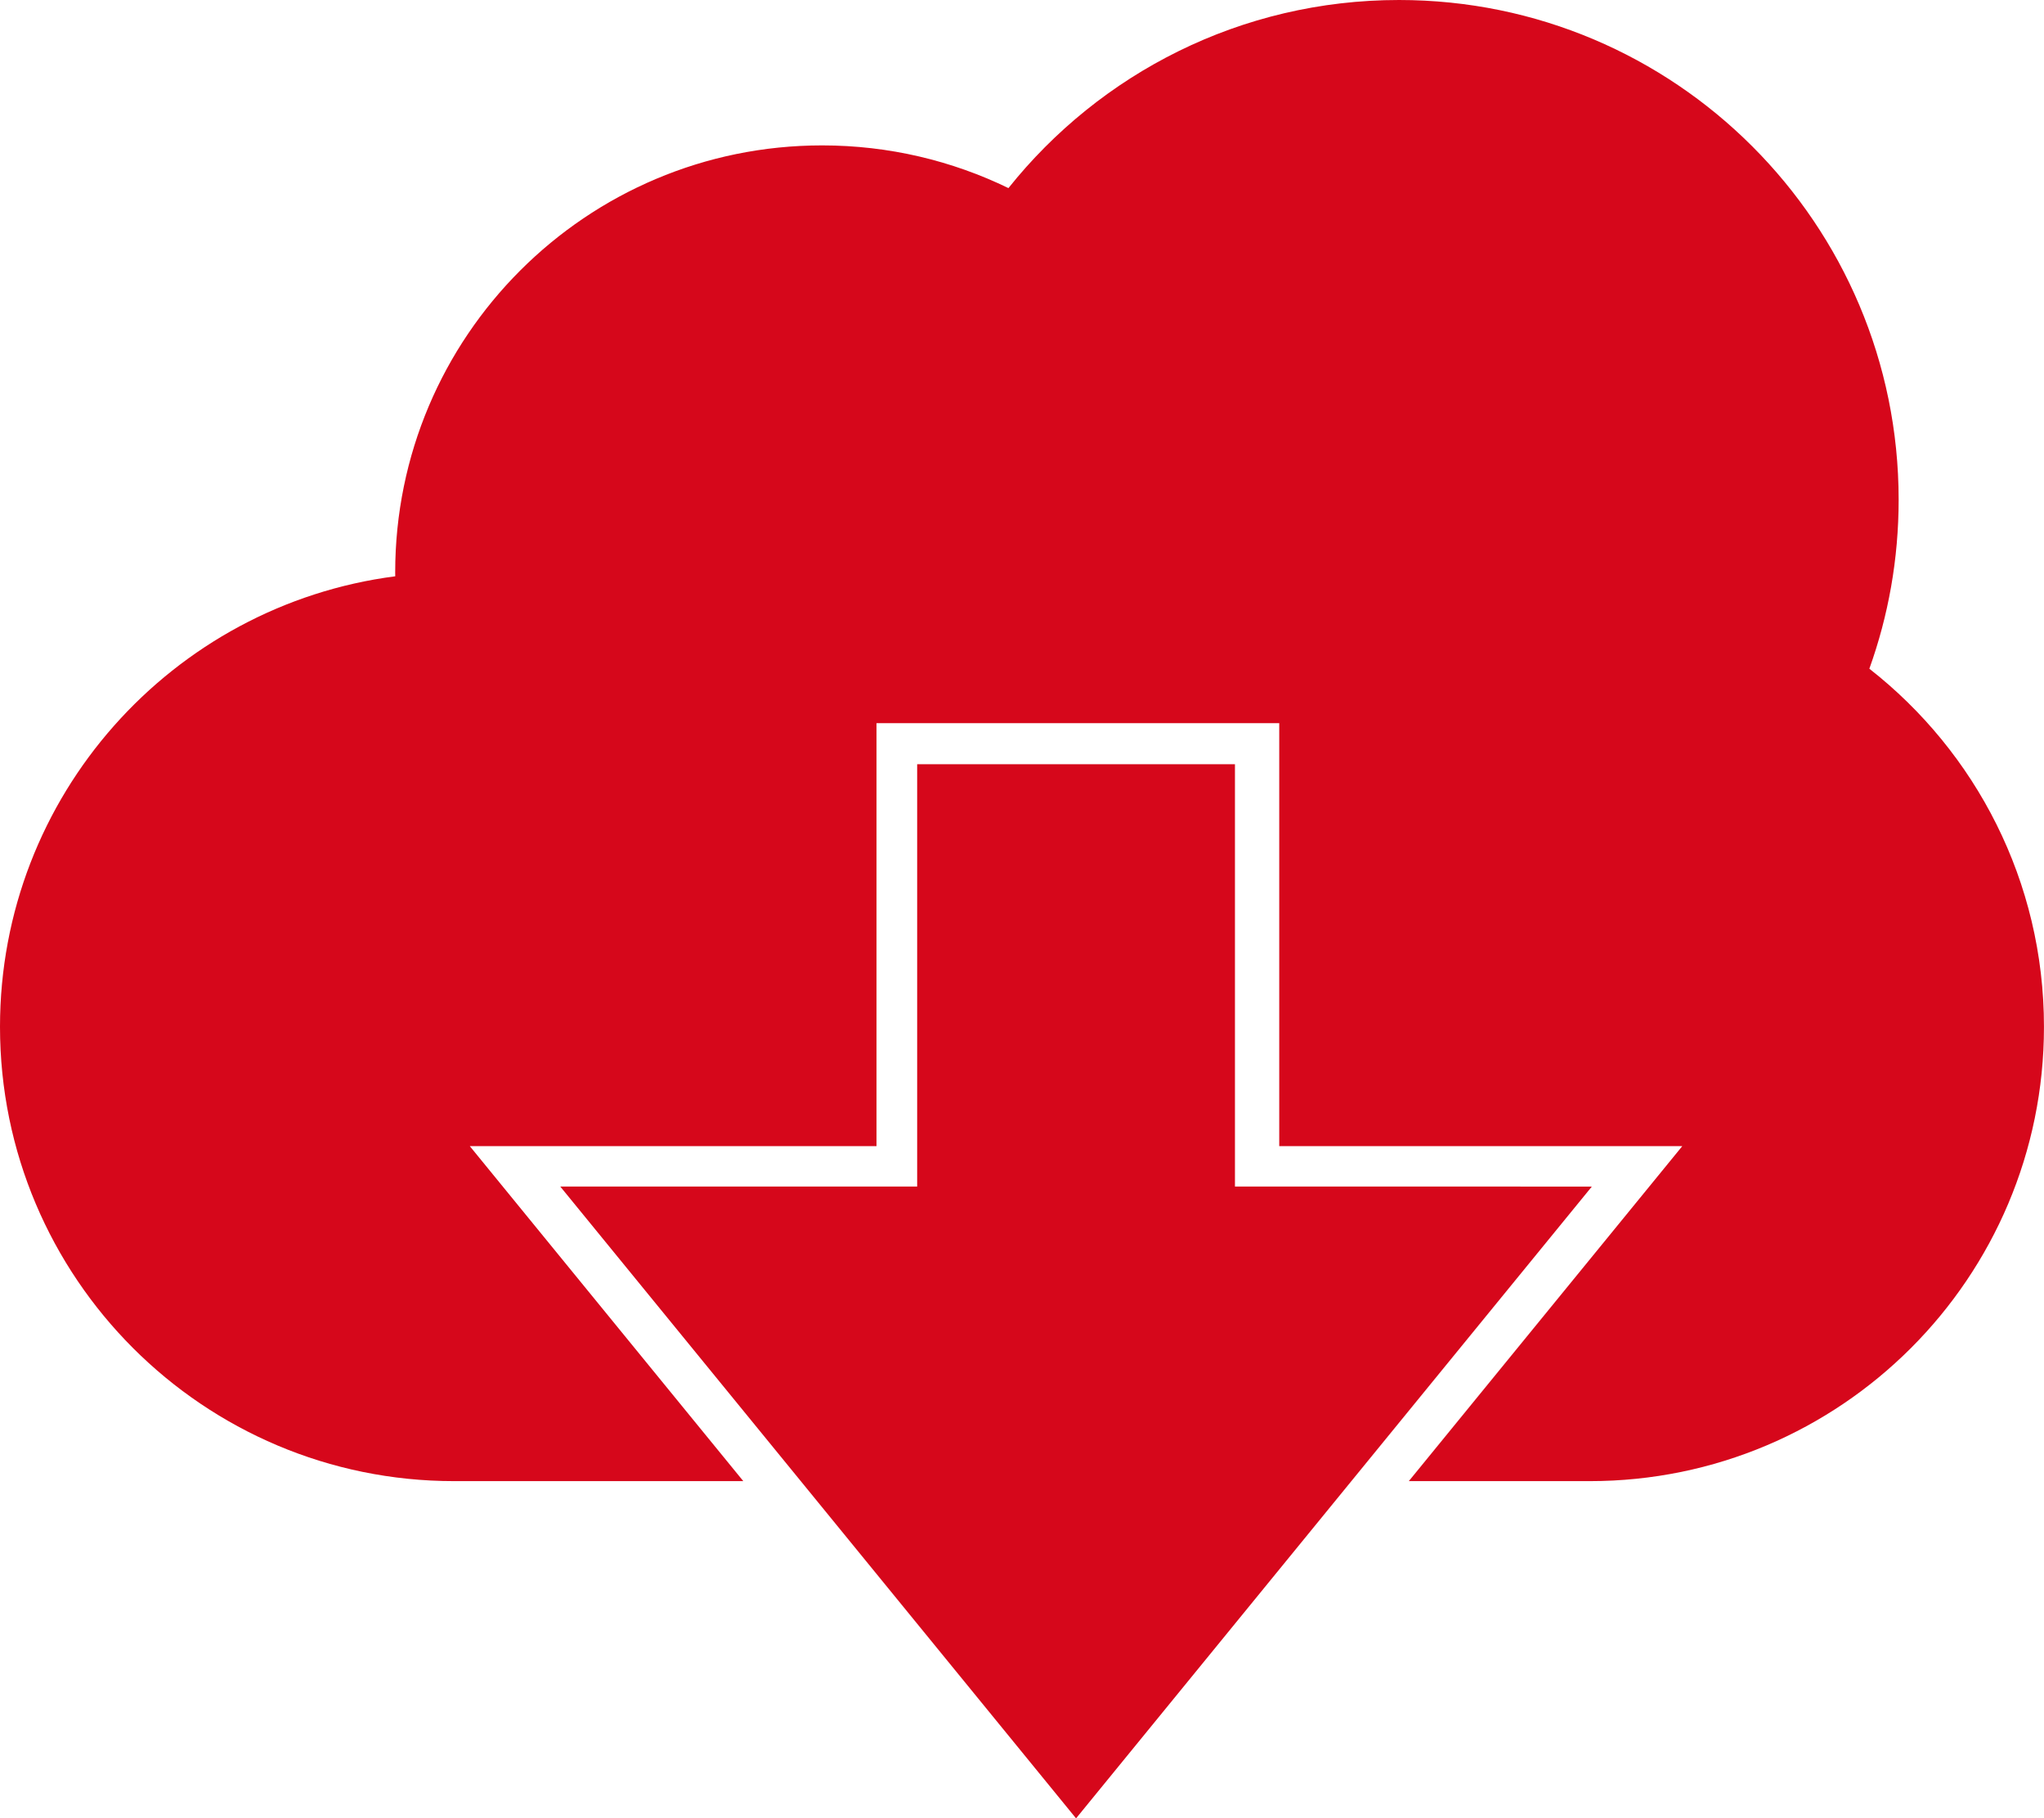
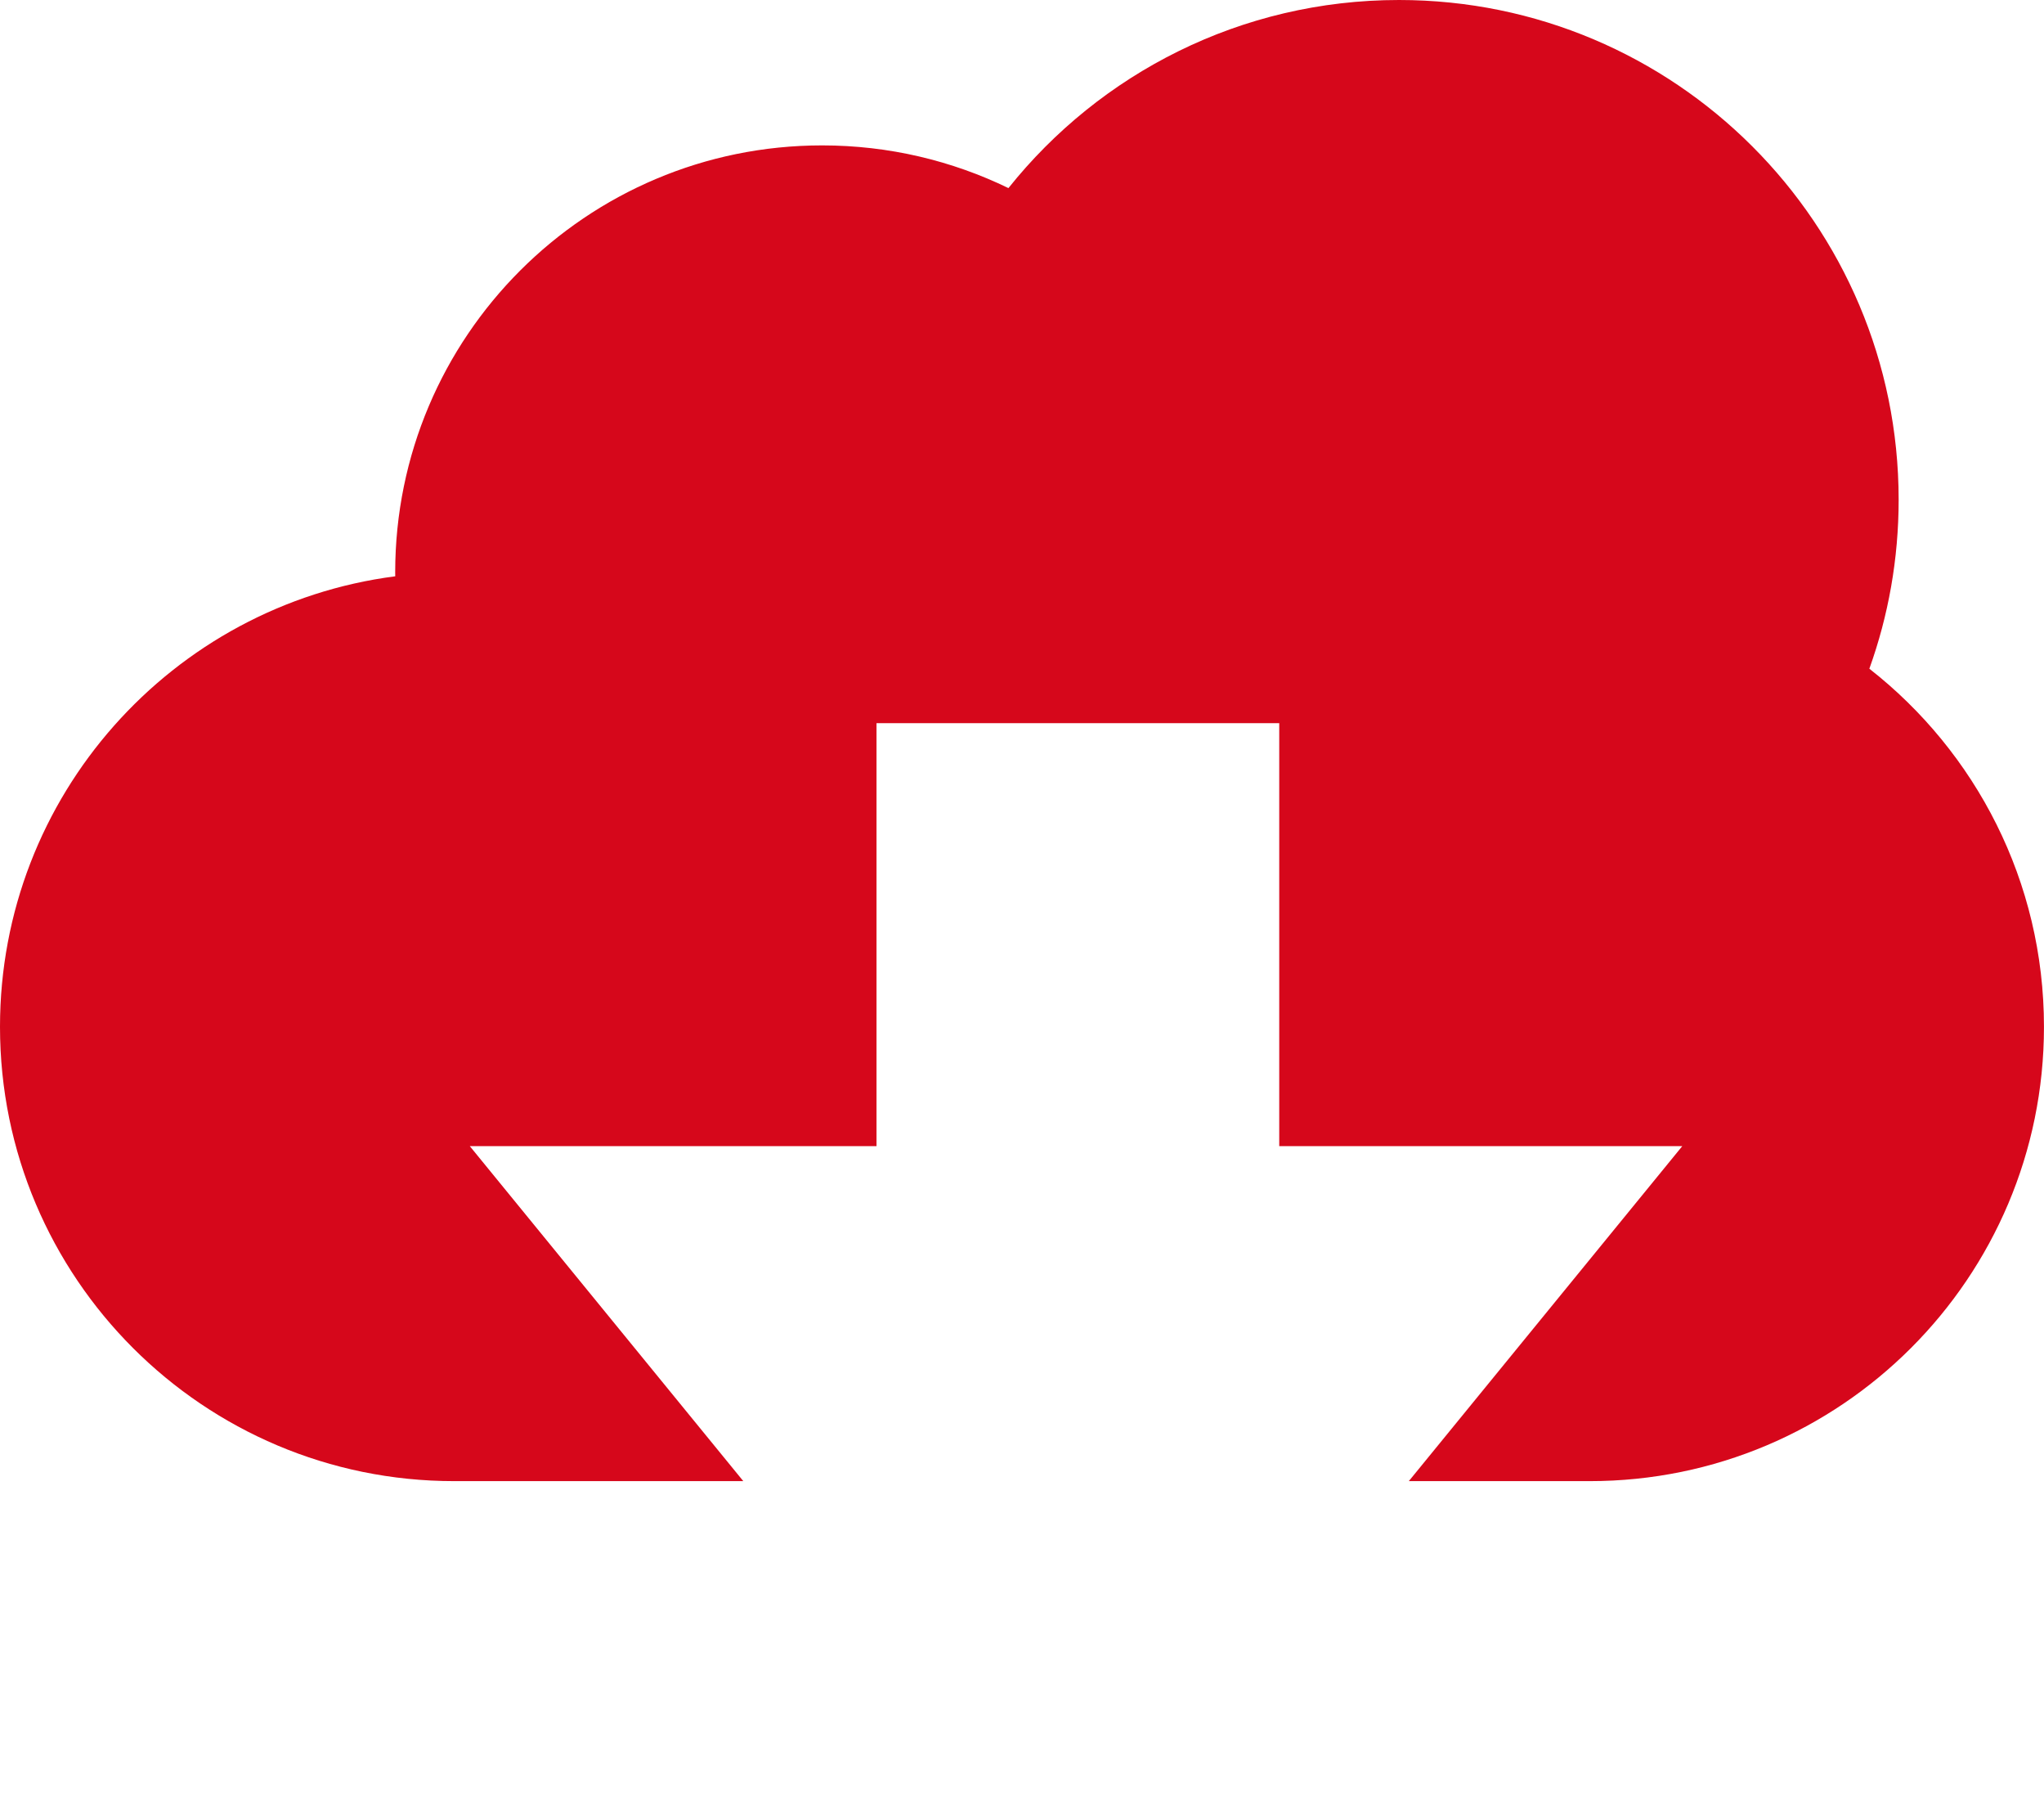
<svg xmlns="http://www.w3.org/2000/svg" id="Layer_2" data-name="Layer 2" viewBox="0 0 753.58 670.22">
  <g id="Téléchargement_P2P_Torrent" data-name="Téléchargement P2P/Torrent">
    <g>
      <path fill="#d6071b" d="m689.19,246.48c6.99-19.45,10.8-40.41,10.8-62.27C699.99,82.47,617.52,0,515.78,0c-58.29,0-110.24,27.08-143.99,69.33-20.76-10.08-44.06-15.74-68.68-15.74-86.94,0-157.41,70.48-157.41,157.41,0,.47.01.94.02,1.41C63.5,223.07,0,293.35,0,378.46c0,92.49,74.97,167.46,167.46,167.46h106.58l-100.83-123.47h149.94v-155.91h148.48v155.91h148.59s-100.82,123.47-100.82,123.47h66.71c92.49,0,167.46-74.97,167.46-167.46,0-53.61-25.2-101.34-64.39-131.99Z" />
-       <polygon fill="#d6071b" points="455.3 437.34 455.3 281.67 338.14 281.67 338.14 437.34 206.56 437.34 301.65 553.78 396.72 670.22 491.8 553.78 586.88 437.35 455.3 437.34" />
    </g>
  </g>
</svg>